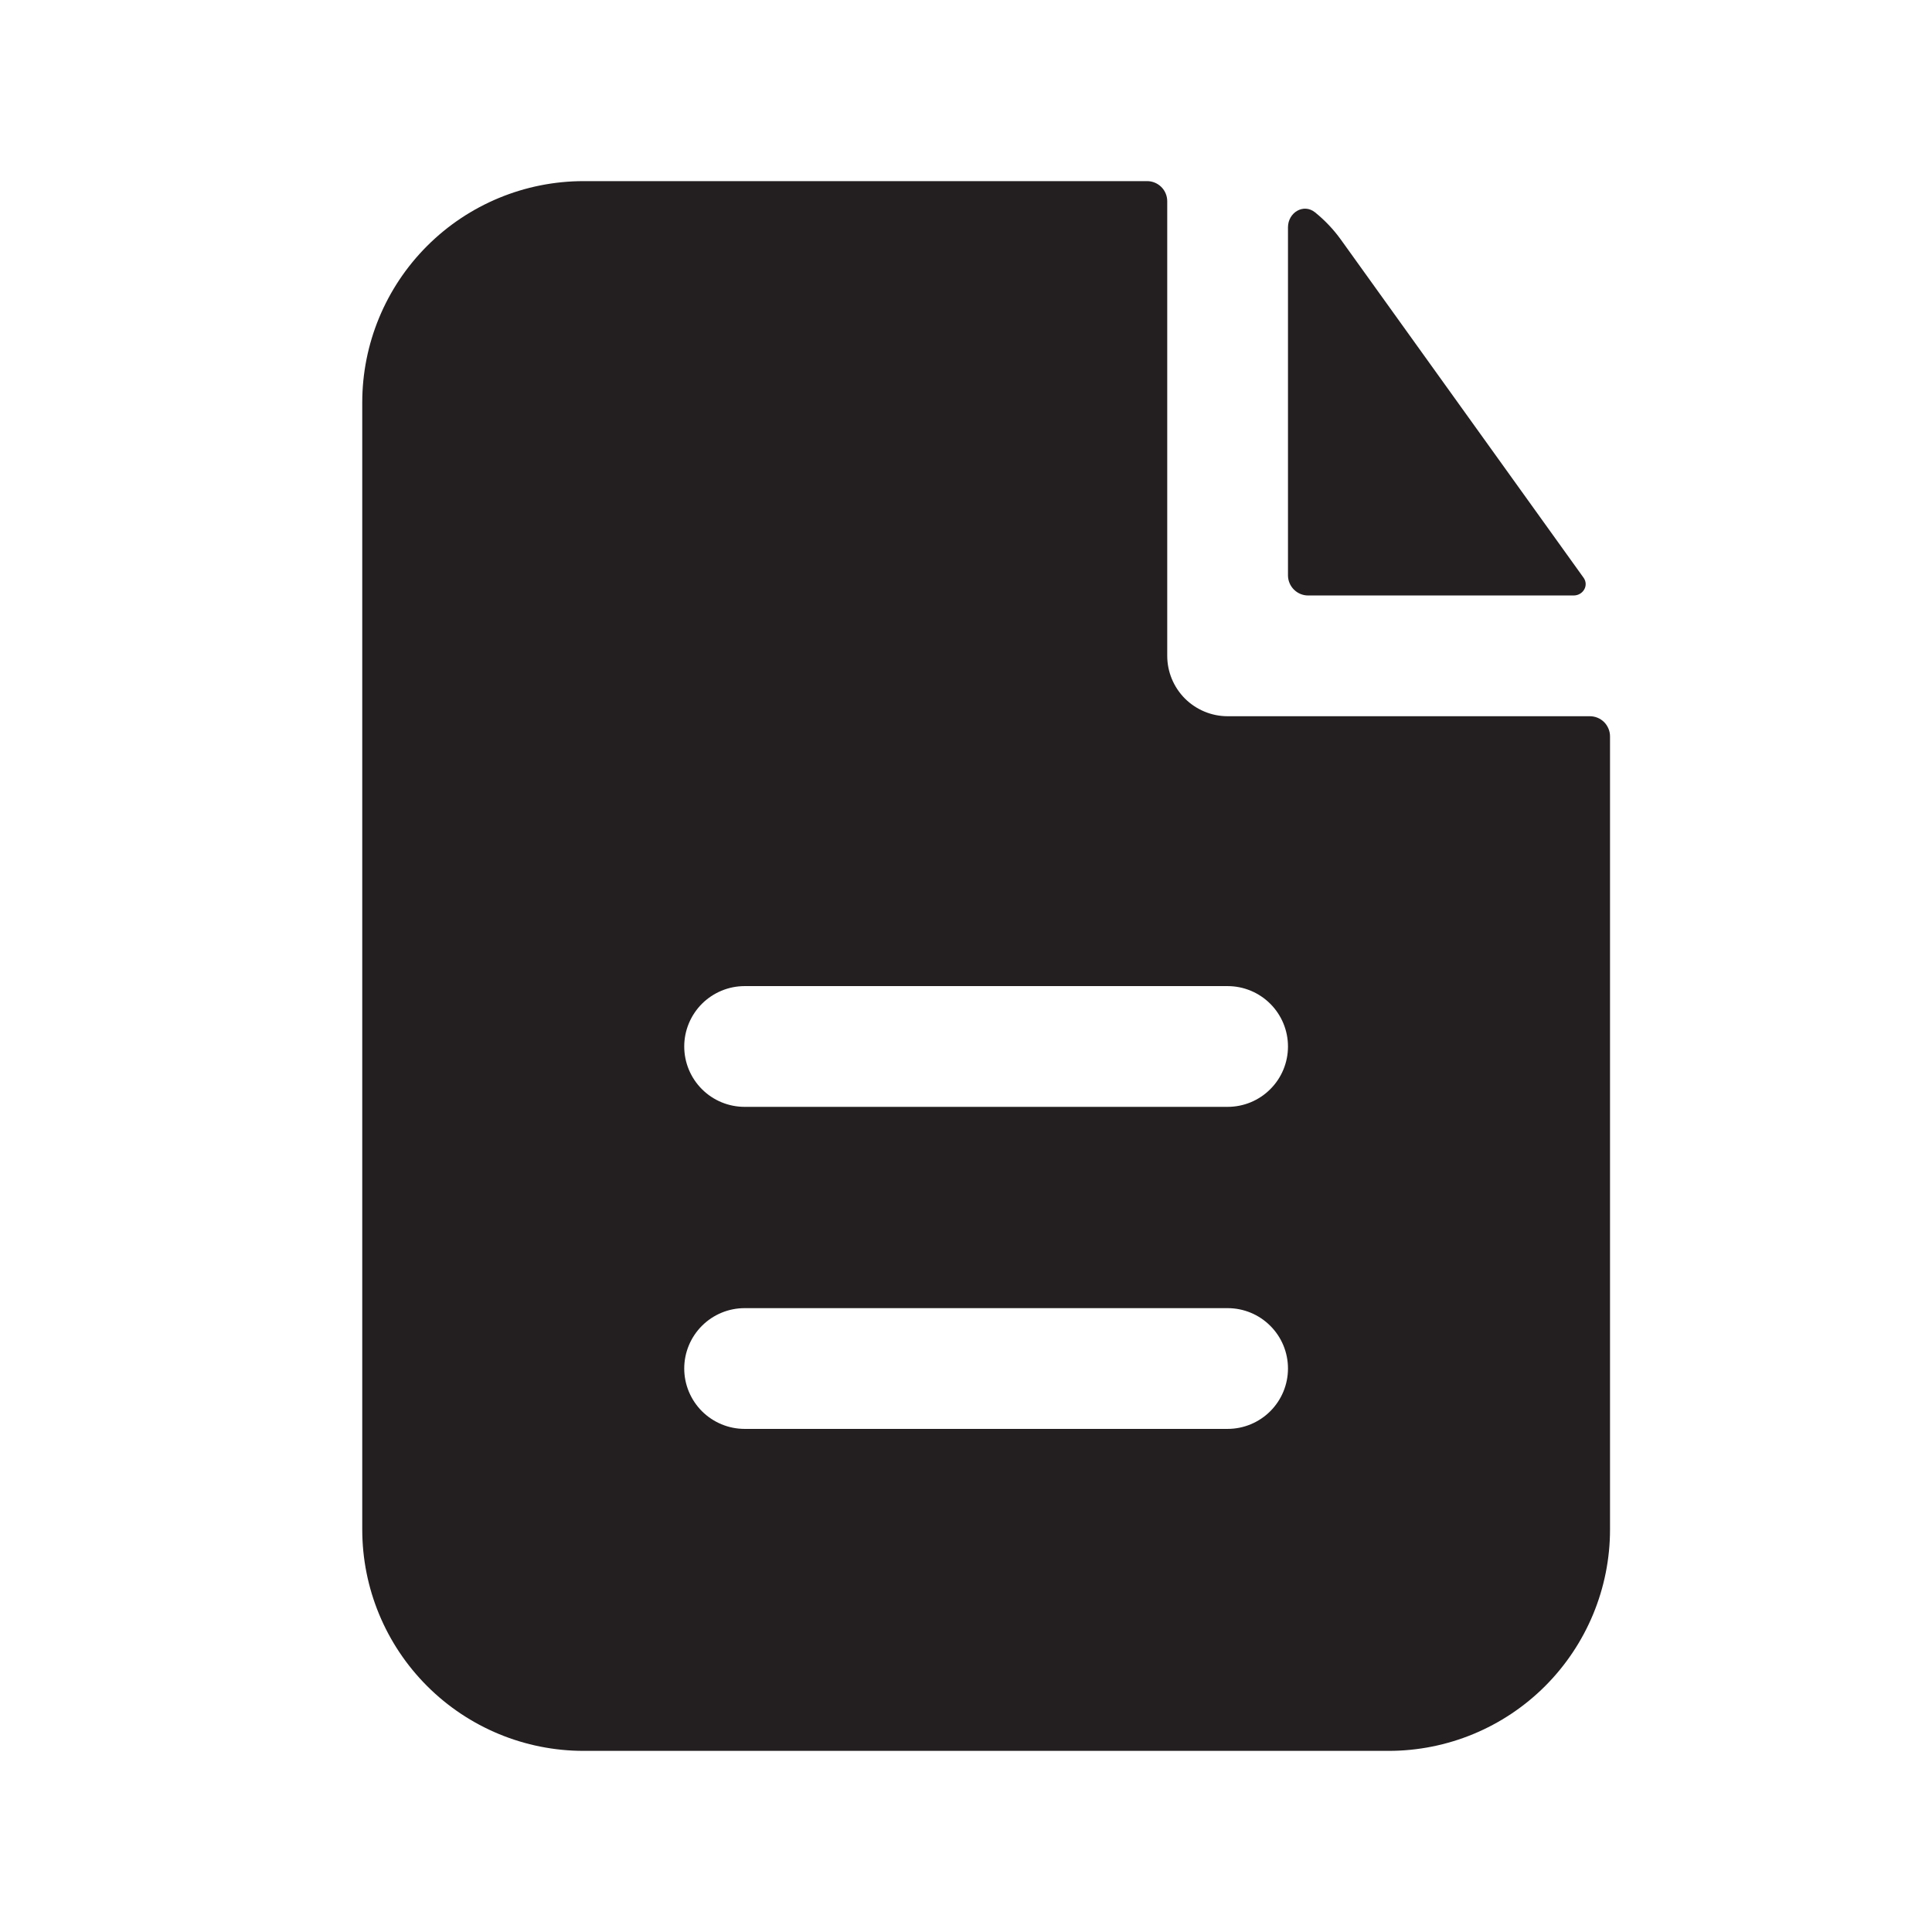
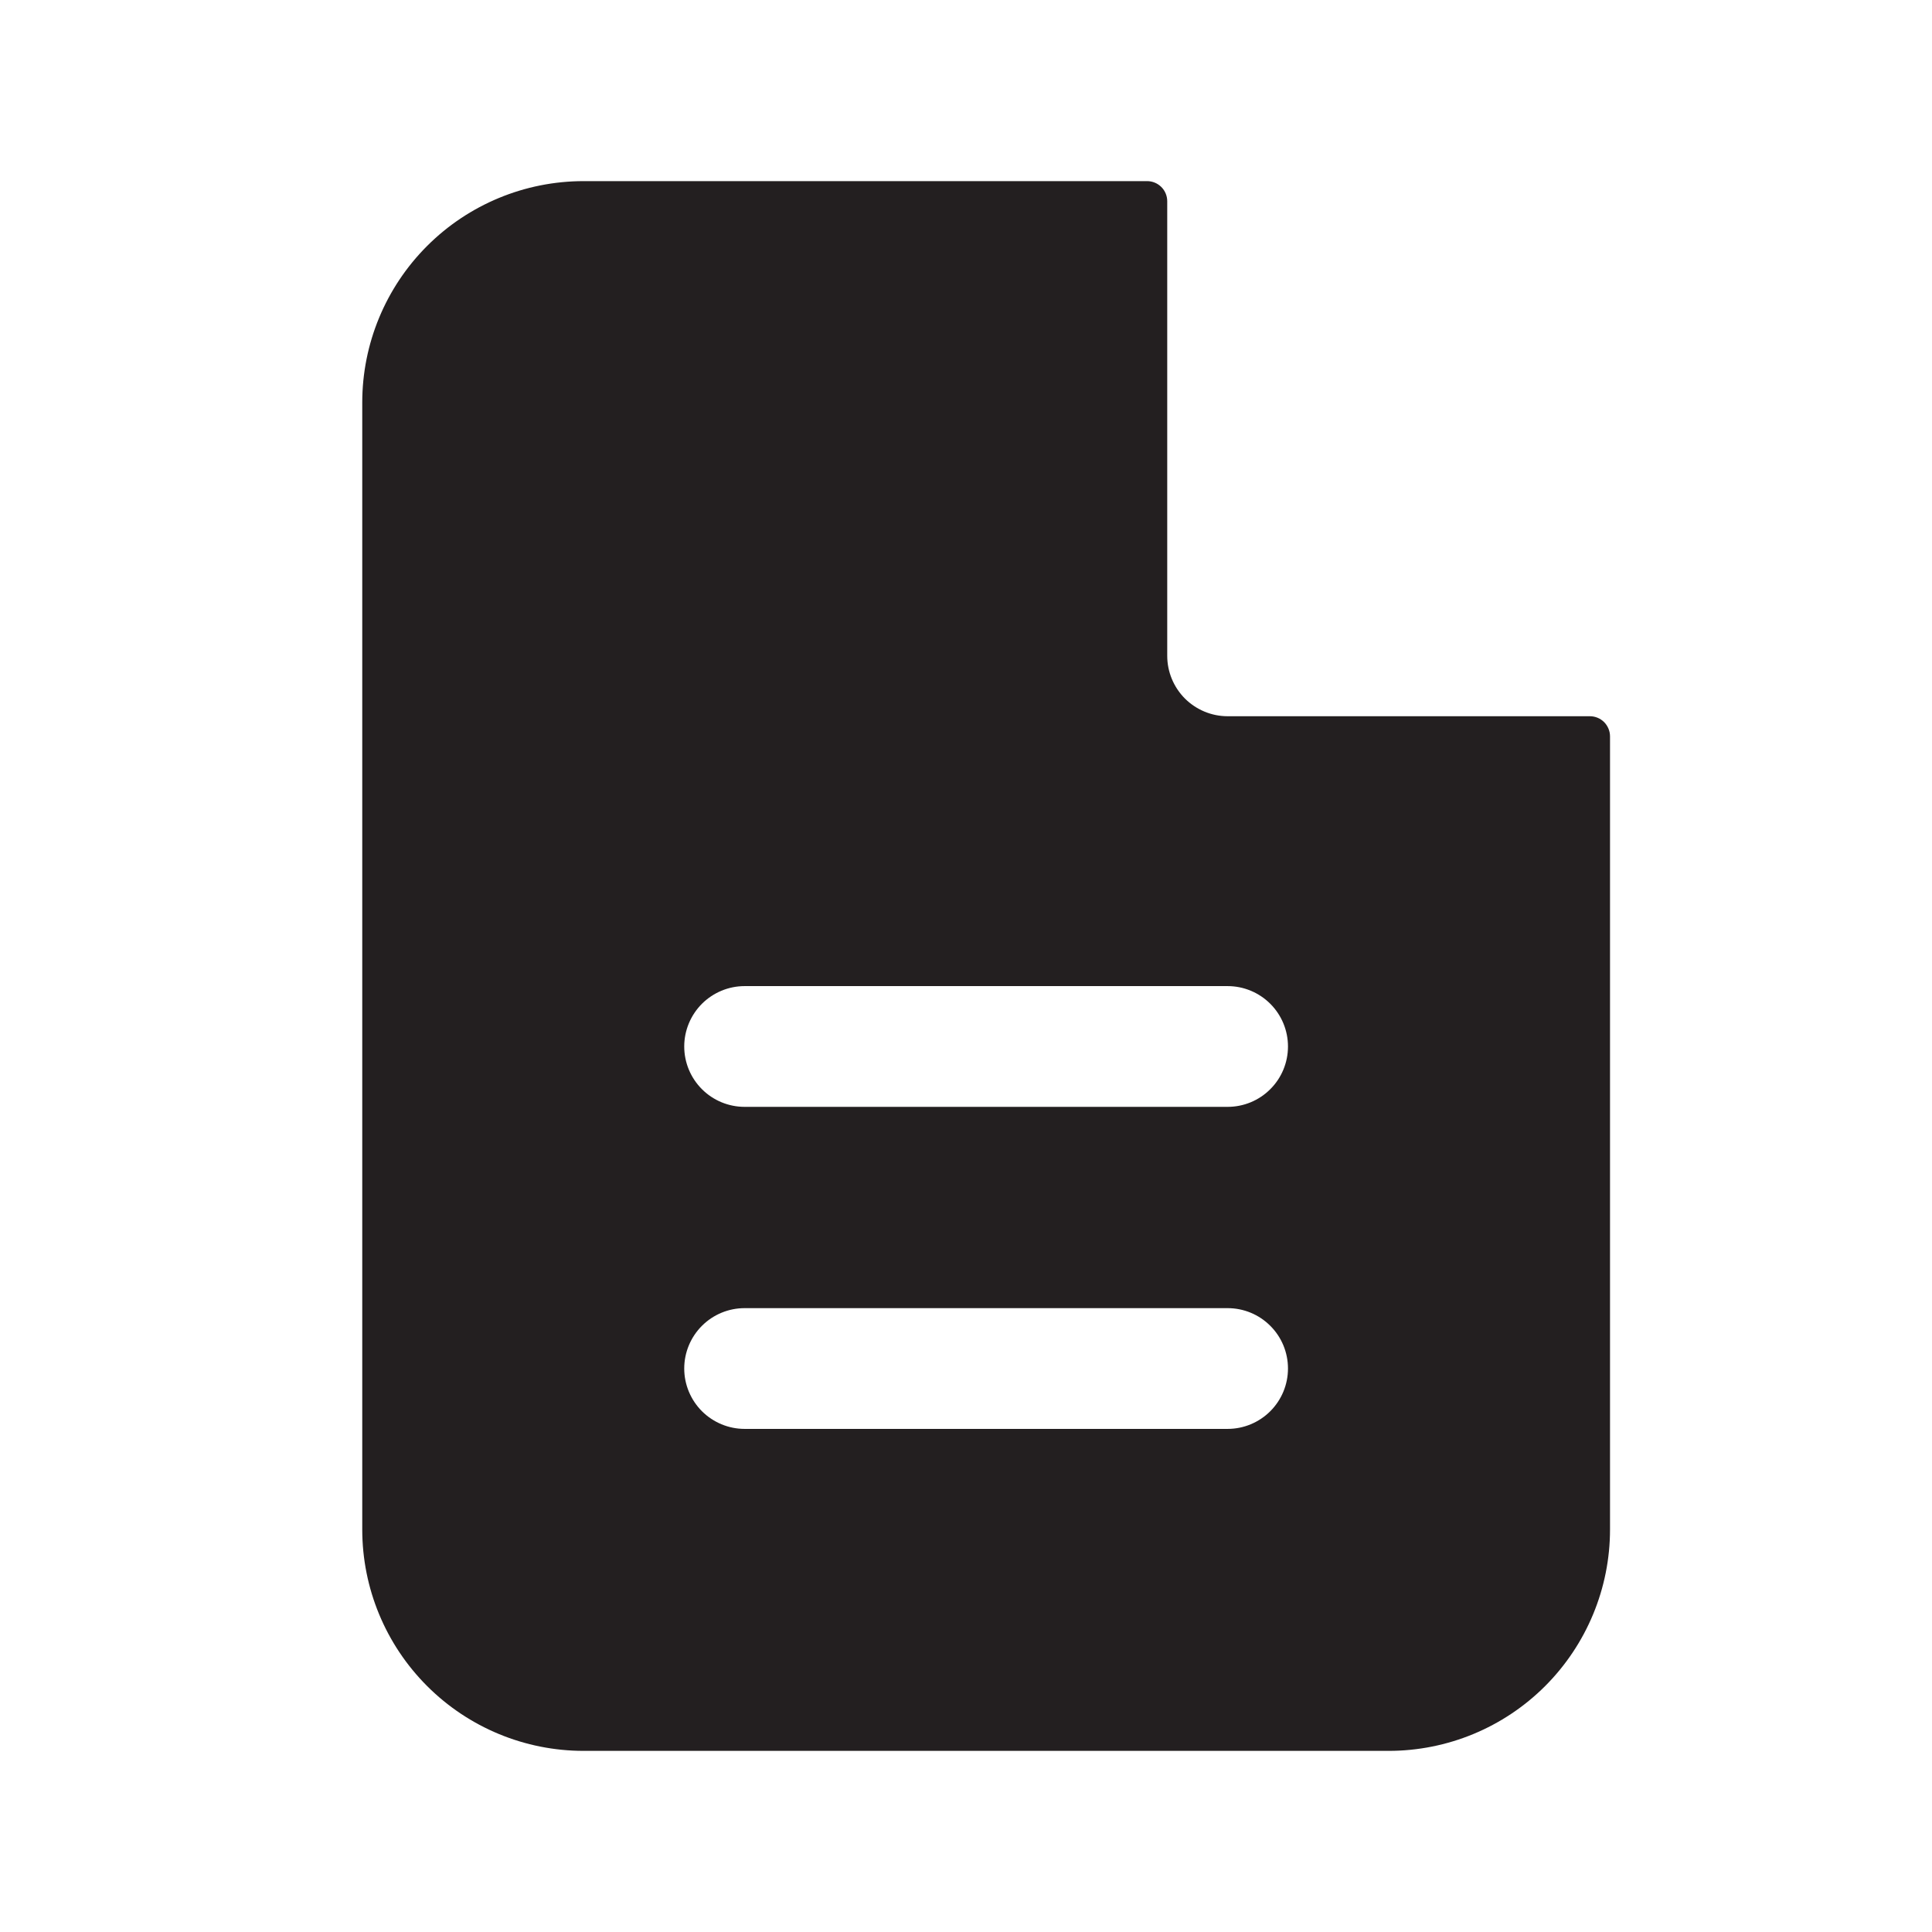
<svg xmlns="http://www.w3.org/2000/svg" width="32" height="32" viewBox="0 0 32 32" fill="none">
  <path fill-rule="evenodd" clip-rule="evenodd" d="M19.333 3.333C19.333 3.245 19.298 3.16 19.236 3.098C19.173 3.035 19.088 3 19 3H9.667C8.694 3 7.762 3.386 7.074 4.074C6.386 4.762 6 5.694 6 6.667V25.333C6 26.306 6.386 27.238 7.074 27.926C7.762 28.614 8.694 29 9.667 29H23C23.973 29 24.905 28.614 25.593 27.926C26.28 27.238 26.667 26.306 26.667 25.333V12.196C26.667 12.108 26.631 12.023 26.569 11.96C26.506 11.898 26.422 11.863 26.333 11.863H20.333C20.068 11.863 19.814 11.757 19.626 11.57C19.439 11.382 19.333 11.128 19.333 10.863V3.333ZM20.333 16.333C20.599 16.333 20.853 16.439 21.04 16.626C21.228 16.814 21.333 17.068 21.333 17.333C21.333 17.599 21.228 17.853 21.04 18.04C20.853 18.228 20.599 18.333 20.333 18.333H12.333C12.068 18.333 11.814 18.228 11.626 18.04C11.439 17.853 11.333 17.599 11.333 17.333C11.333 17.068 11.439 16.814 11.626 16.626C11.814 16.439 12.068 16.333 12.333 16.333H20.333ZM20.333 21.667C20.599 21.667 20.853 21.772 21.04 21.96C21.228 22.147 21.333 22.401 21.333 22.667C21.333 22.932 21.228 23.186 21.04 23.374C20.853 23.561 20.599 23.667 20.333 23.667H12.333C12.068 23.667 11.814 23.561 11.626 23.374C11.439 23.186 11.333 22.932 11.333 22.667C11.333 22.401 11.439 22.147 11.626 21.96C11.814 21.772 12.068 21.667 12.333 21.667H20.333Z" fill="#231F20" />
-   <path d="M21.333 3.765C21.333 3.52 21.591 3.364 21.781 3.517C21.943 3.648 22.088 3.8 22.212 3.973L26.229 9.569C26.32 9.697 26.221 9.863 26.064 9.863H21.667C21.578 9.863 21.494 9.828 21.431 9.765C21.369 9.703 21.333 9.618 21.333 9.529V3.765Z" fill="#231F20" />
</svg>